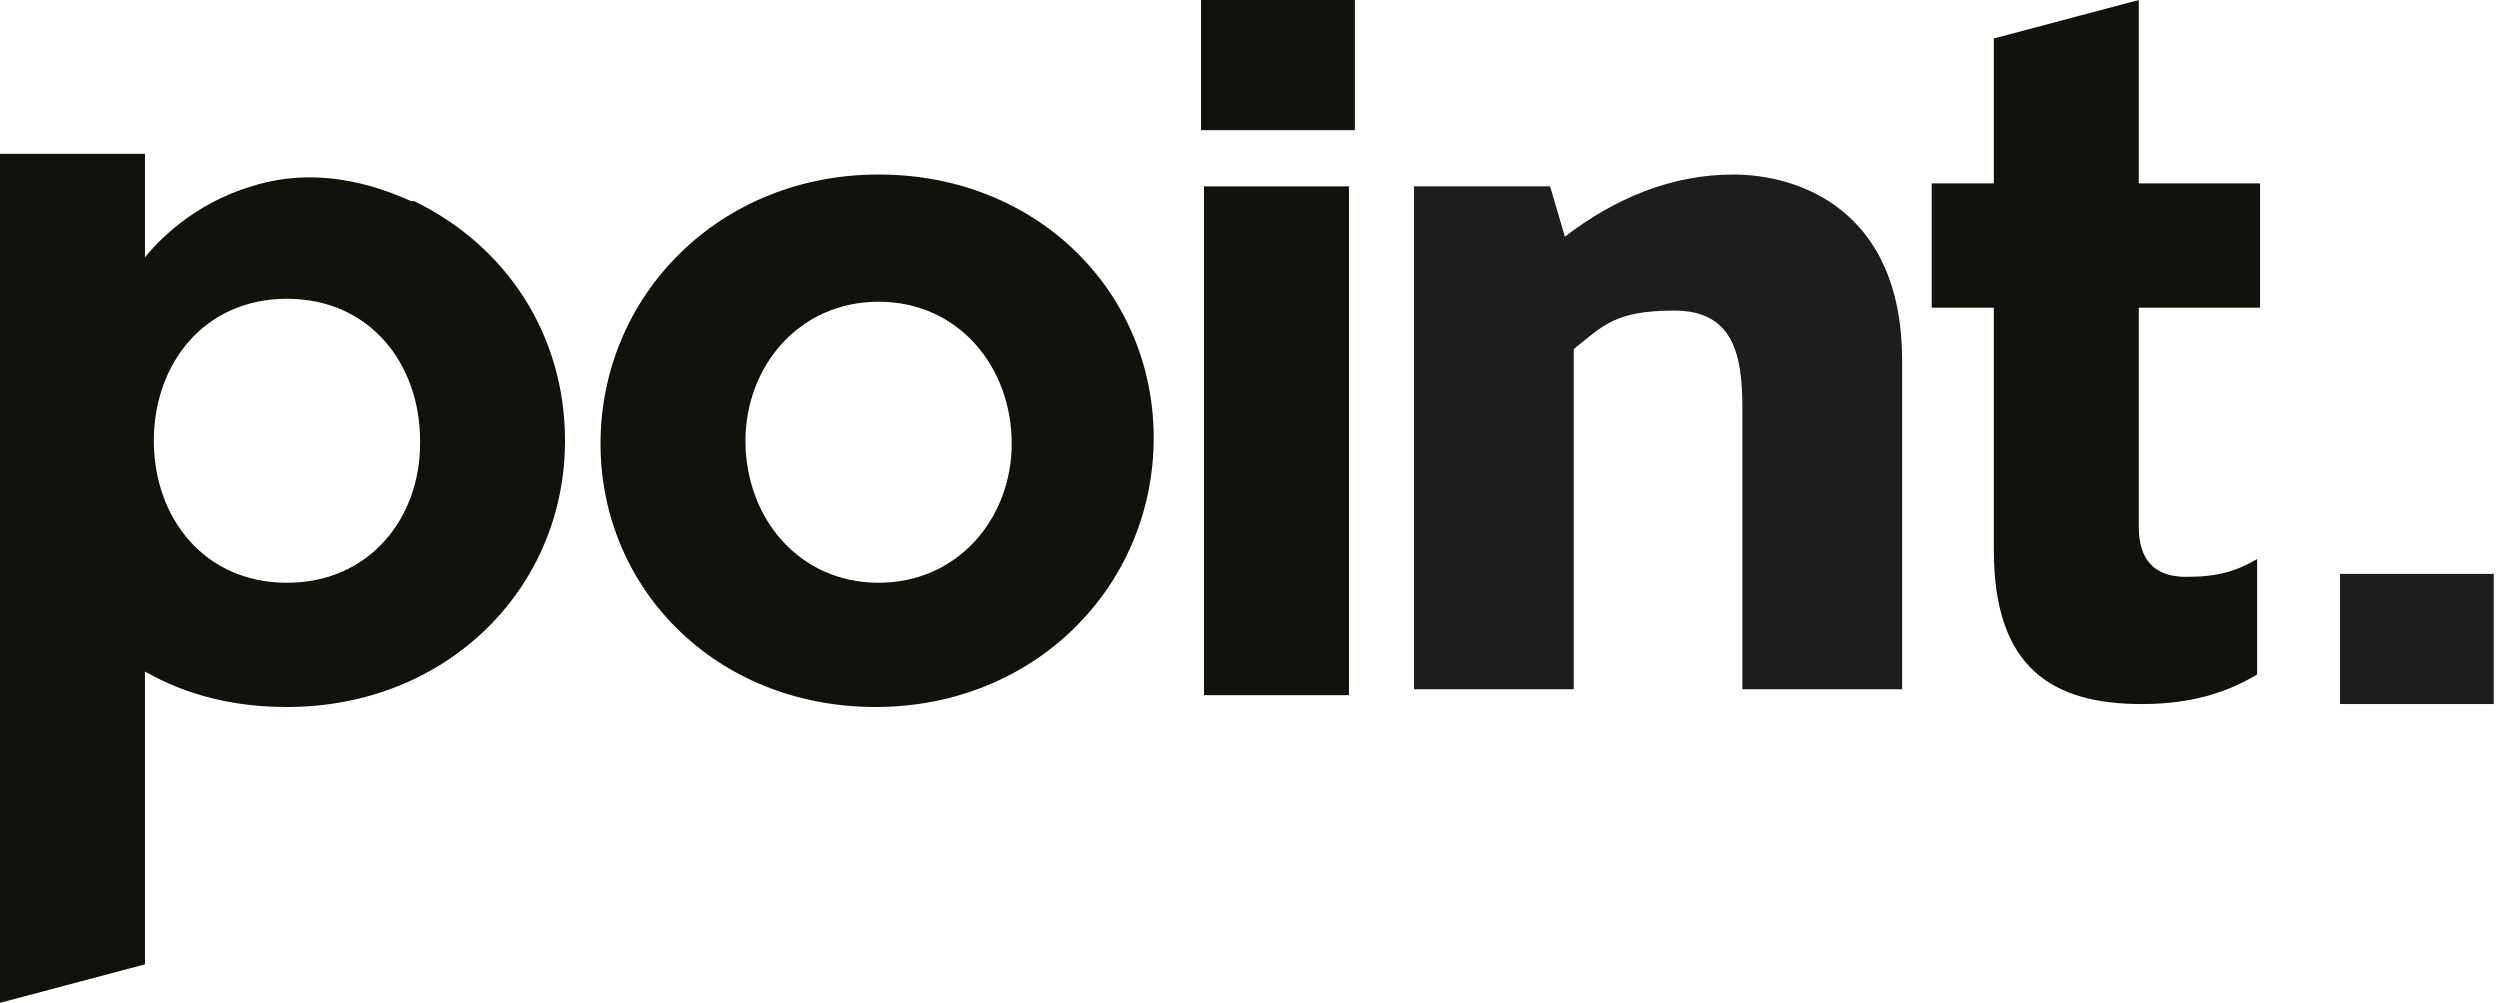
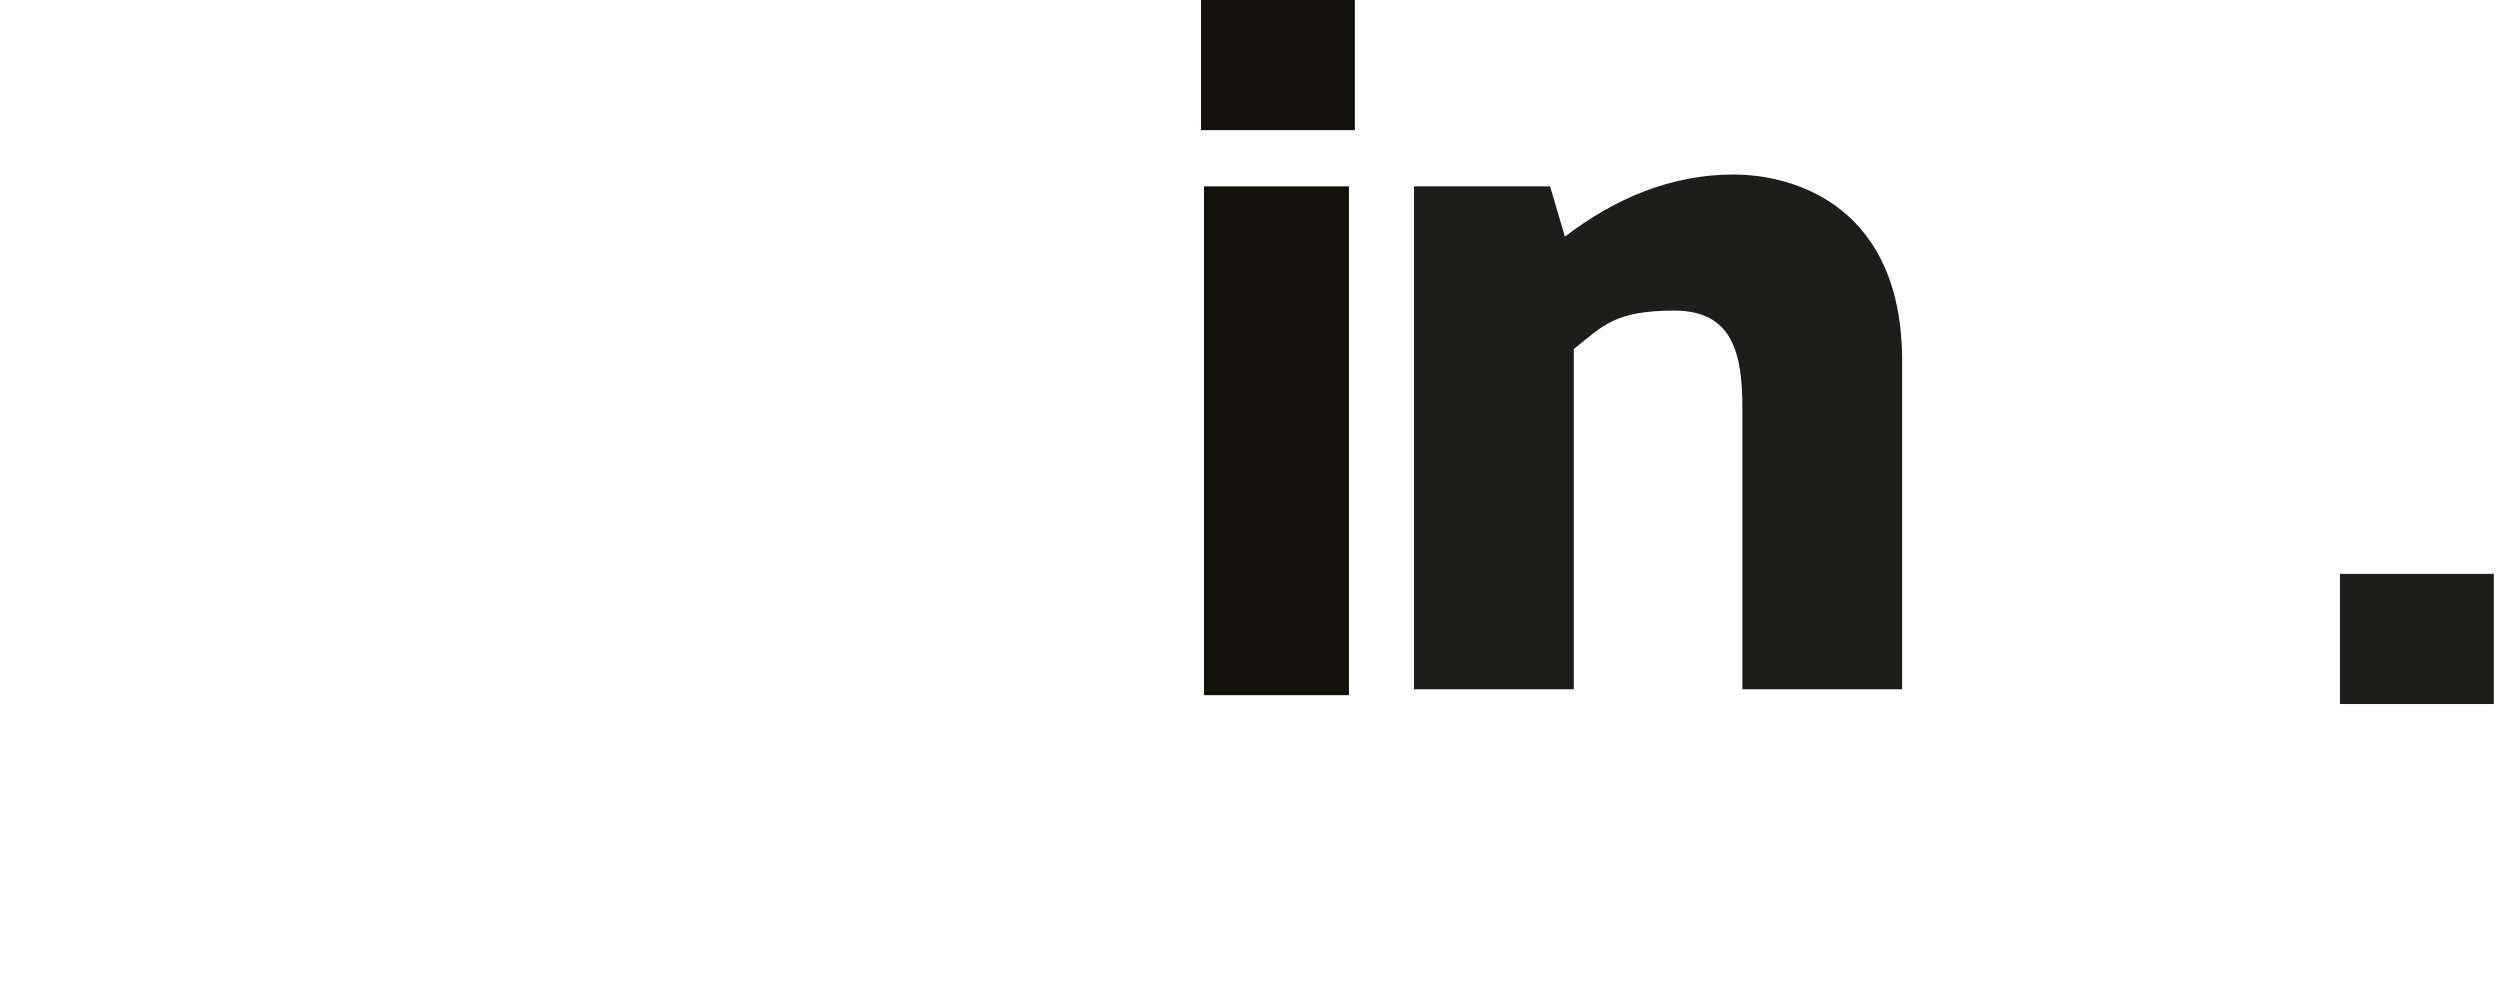
<svg xmlns="http://www.w3.org/2000/svg" width="177" height="71" viewBox="0 0 177 71" fill="none">
  <path d="M85.033 -0H95.924V9.215H85.033V-0ZM85.243 13.195H95.505V49.218H85.243V13.195Z" fill="#12110B" />
-   <path d="M141.163 38.956V21.782H136.765V12.985H141.163V2.723L151.426 -0V12.985H160.013V21.782H151.426V37.28C151.426 39.584 152.473 40.841 154.777 40.841C157.081 40.841 158.338 40.422 159.804 39.584V47.752C157.709 49.009 155.196 49.847 151.635 49.847C145.352 49.847 141.163 47.334 141.163 38.956Z" fill="#12110B" />
-   <path d="M42.517 31.415C42.517 20.943 50.894 12.356 62.204 12.356C73.514 12.356 81.682 20.733 81.682 30.996C81.682 41.468 73.304 50.055 61.995 50.055C50.685 50.055 42.517 41.678 42.517 31.415ZM71.629 31.415C71.629 25.969 67.859 21.362 62.204 21.362C56.549 21.362 52.779 25.969 52.779 31.206C52.779 36.651 56.549 41.259 62.204 41.259C67.859 41.259 71.629 36.651 71.629 31.415Z" fill="#12110B" />
-   <path d="M29.112 14.241C27.646 13.613 23.038 11.518 17.802 13.194C13.614 14.451 11.1 17.173 10.263 18.221V10.89H0V71L10.263 68.277V47.542C13.195 49.218 16.546 50.056 20.316 50.056C31.626 50.056 40.003 41.678 40.003 31.206C40.003 23.666 35.814 17.383 29.322 14.241H29.112ZM29.741 31.415C29.741 36.651 26.18 41.259 20.316 41.259C14.451 41.259 10.891 36.651 10.891 31.206C10.891 25.761 14.451 21.153 20.316 21.153C26.18 21.153 29.741 25.761 29.741 31.206V31.415Z" fill="#12110B" />
  <path d="M100.113 13.194H109.747L110.794 16.754C114.355 14.031 118.334 12.356 122.732 12.356C127.131 12.356 134.671 14.66 134.671 25.551V48.798H123.361V28.902C123.361 25.132 122.732 21.99 118.544 21.99C114.355 21.99 113.517 23.037 111.423 24.713V48.798H100.113V13.194Z" fill="#1D1D1B" />
  <path d="M176.559 40.63H165.668V49.846H176.559V40.63Z" fill="#1D1D1B" />
</svg>